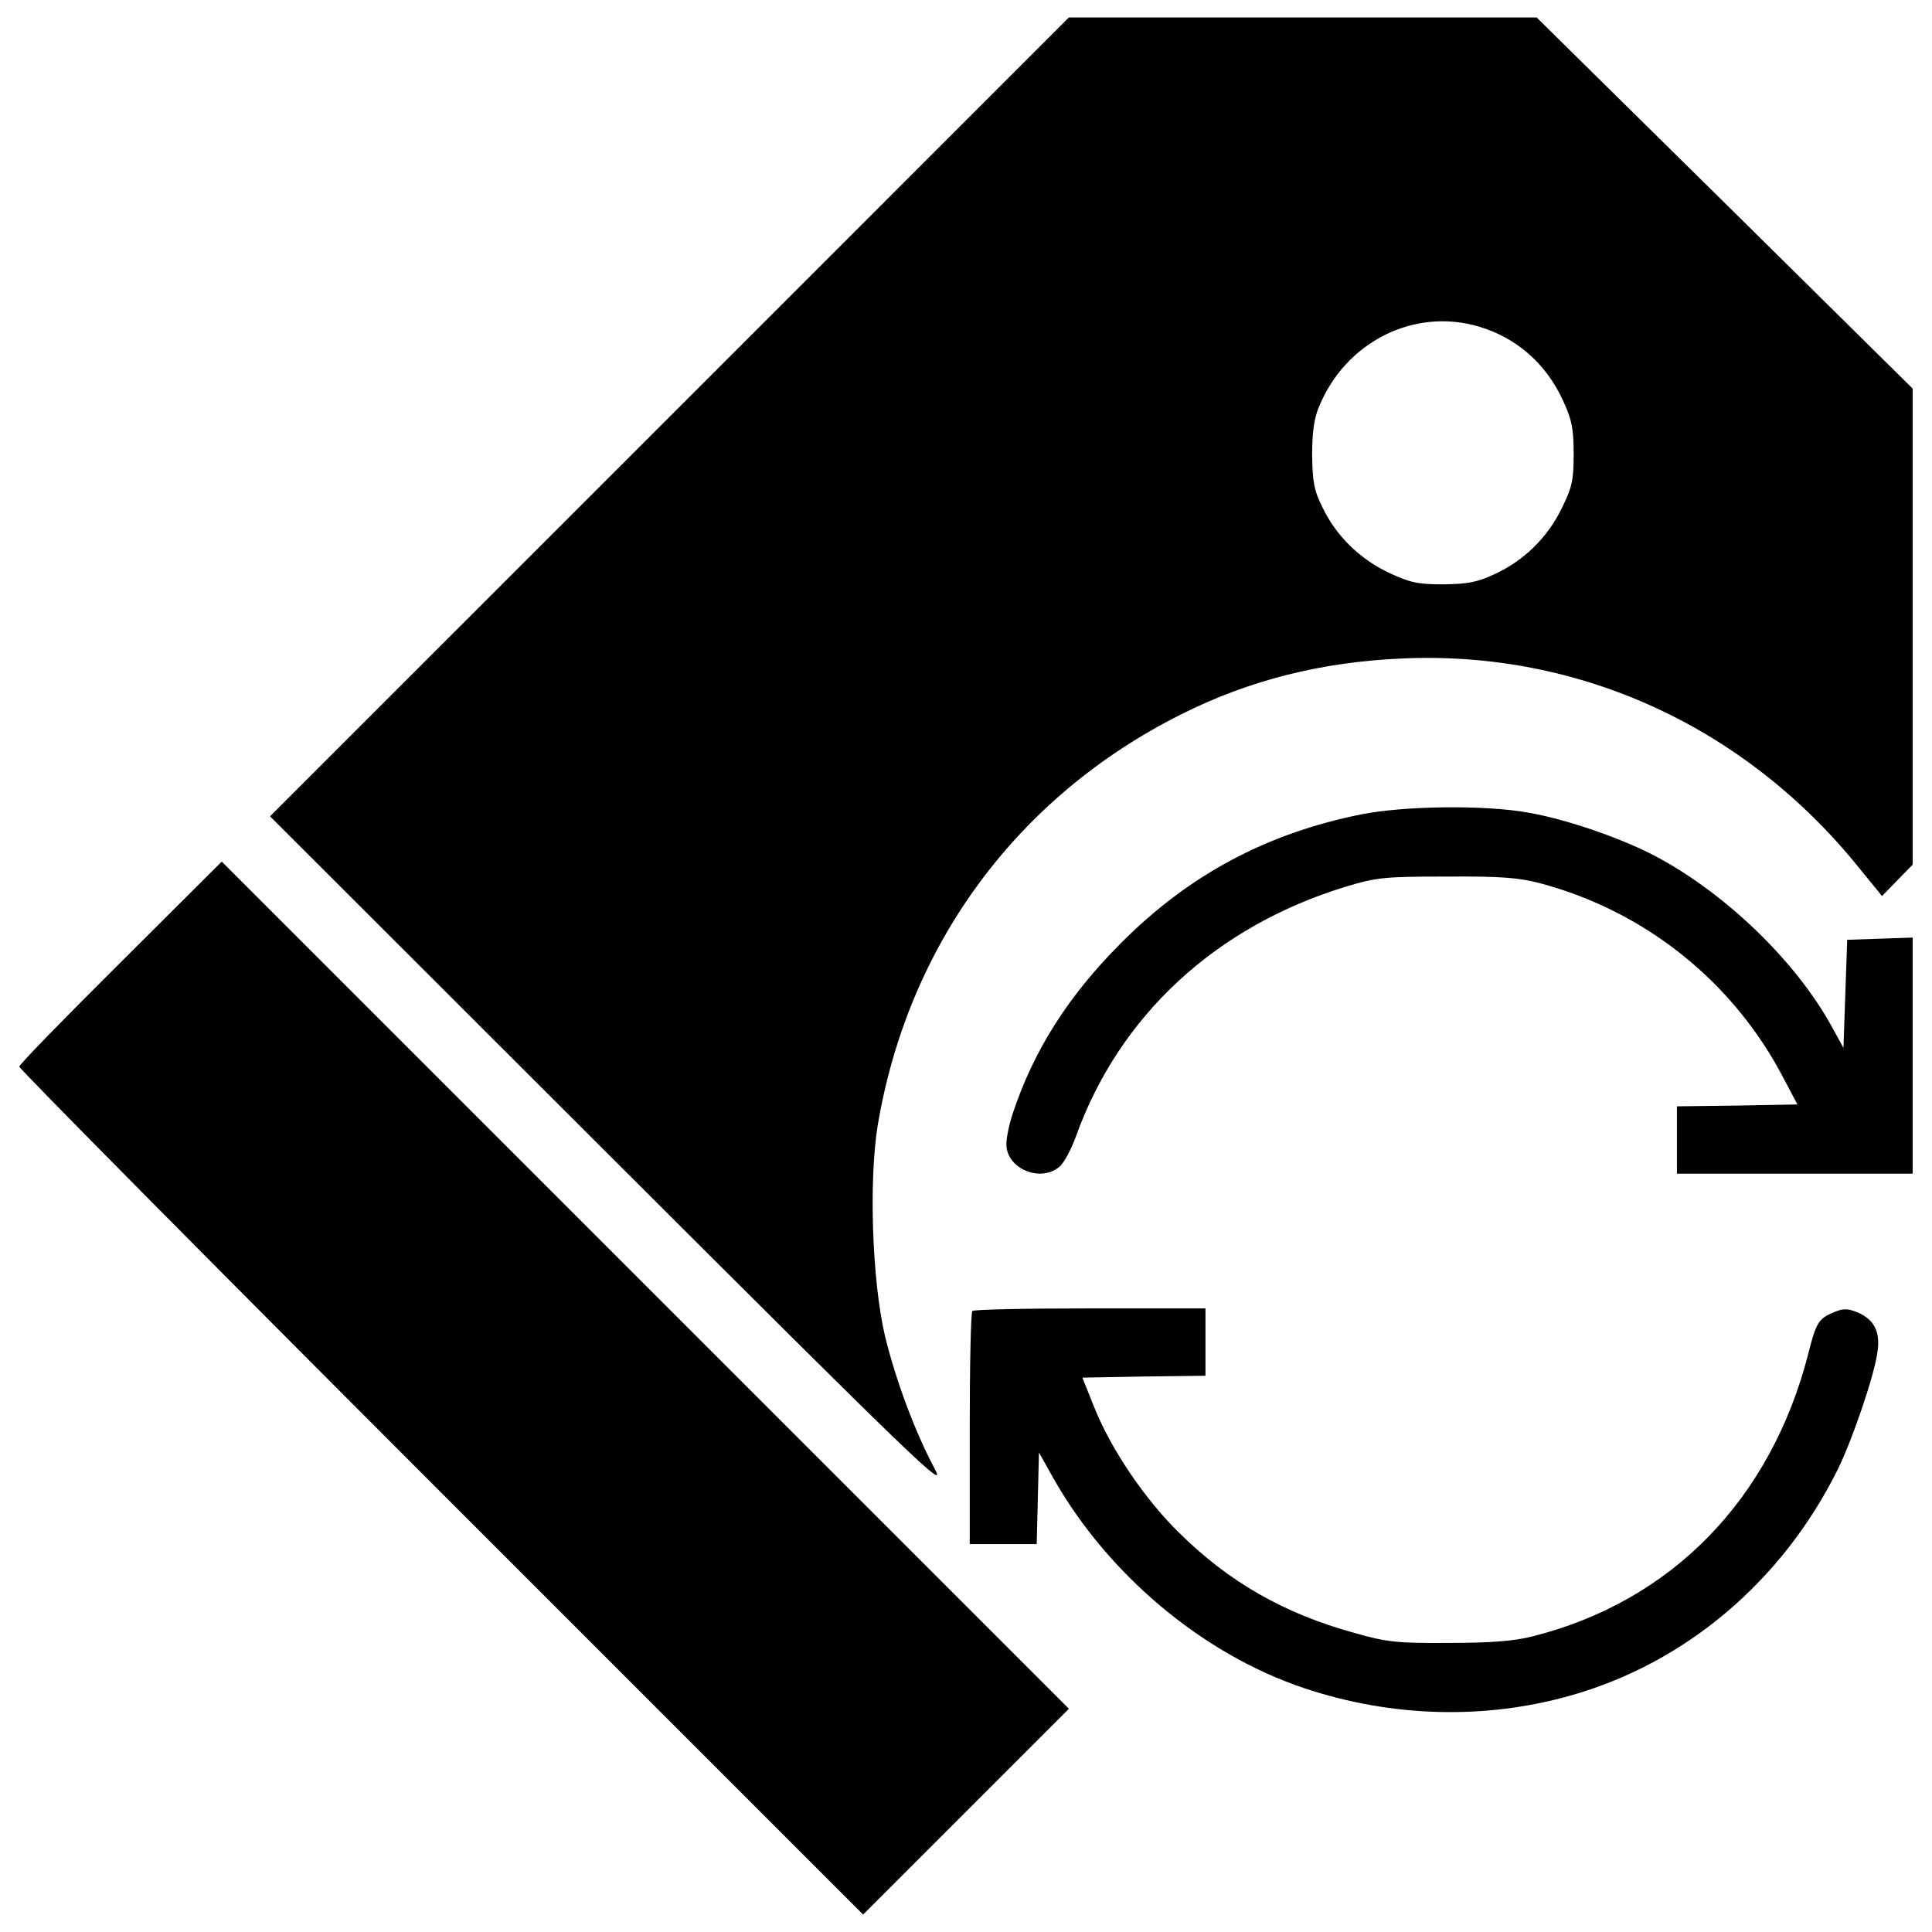
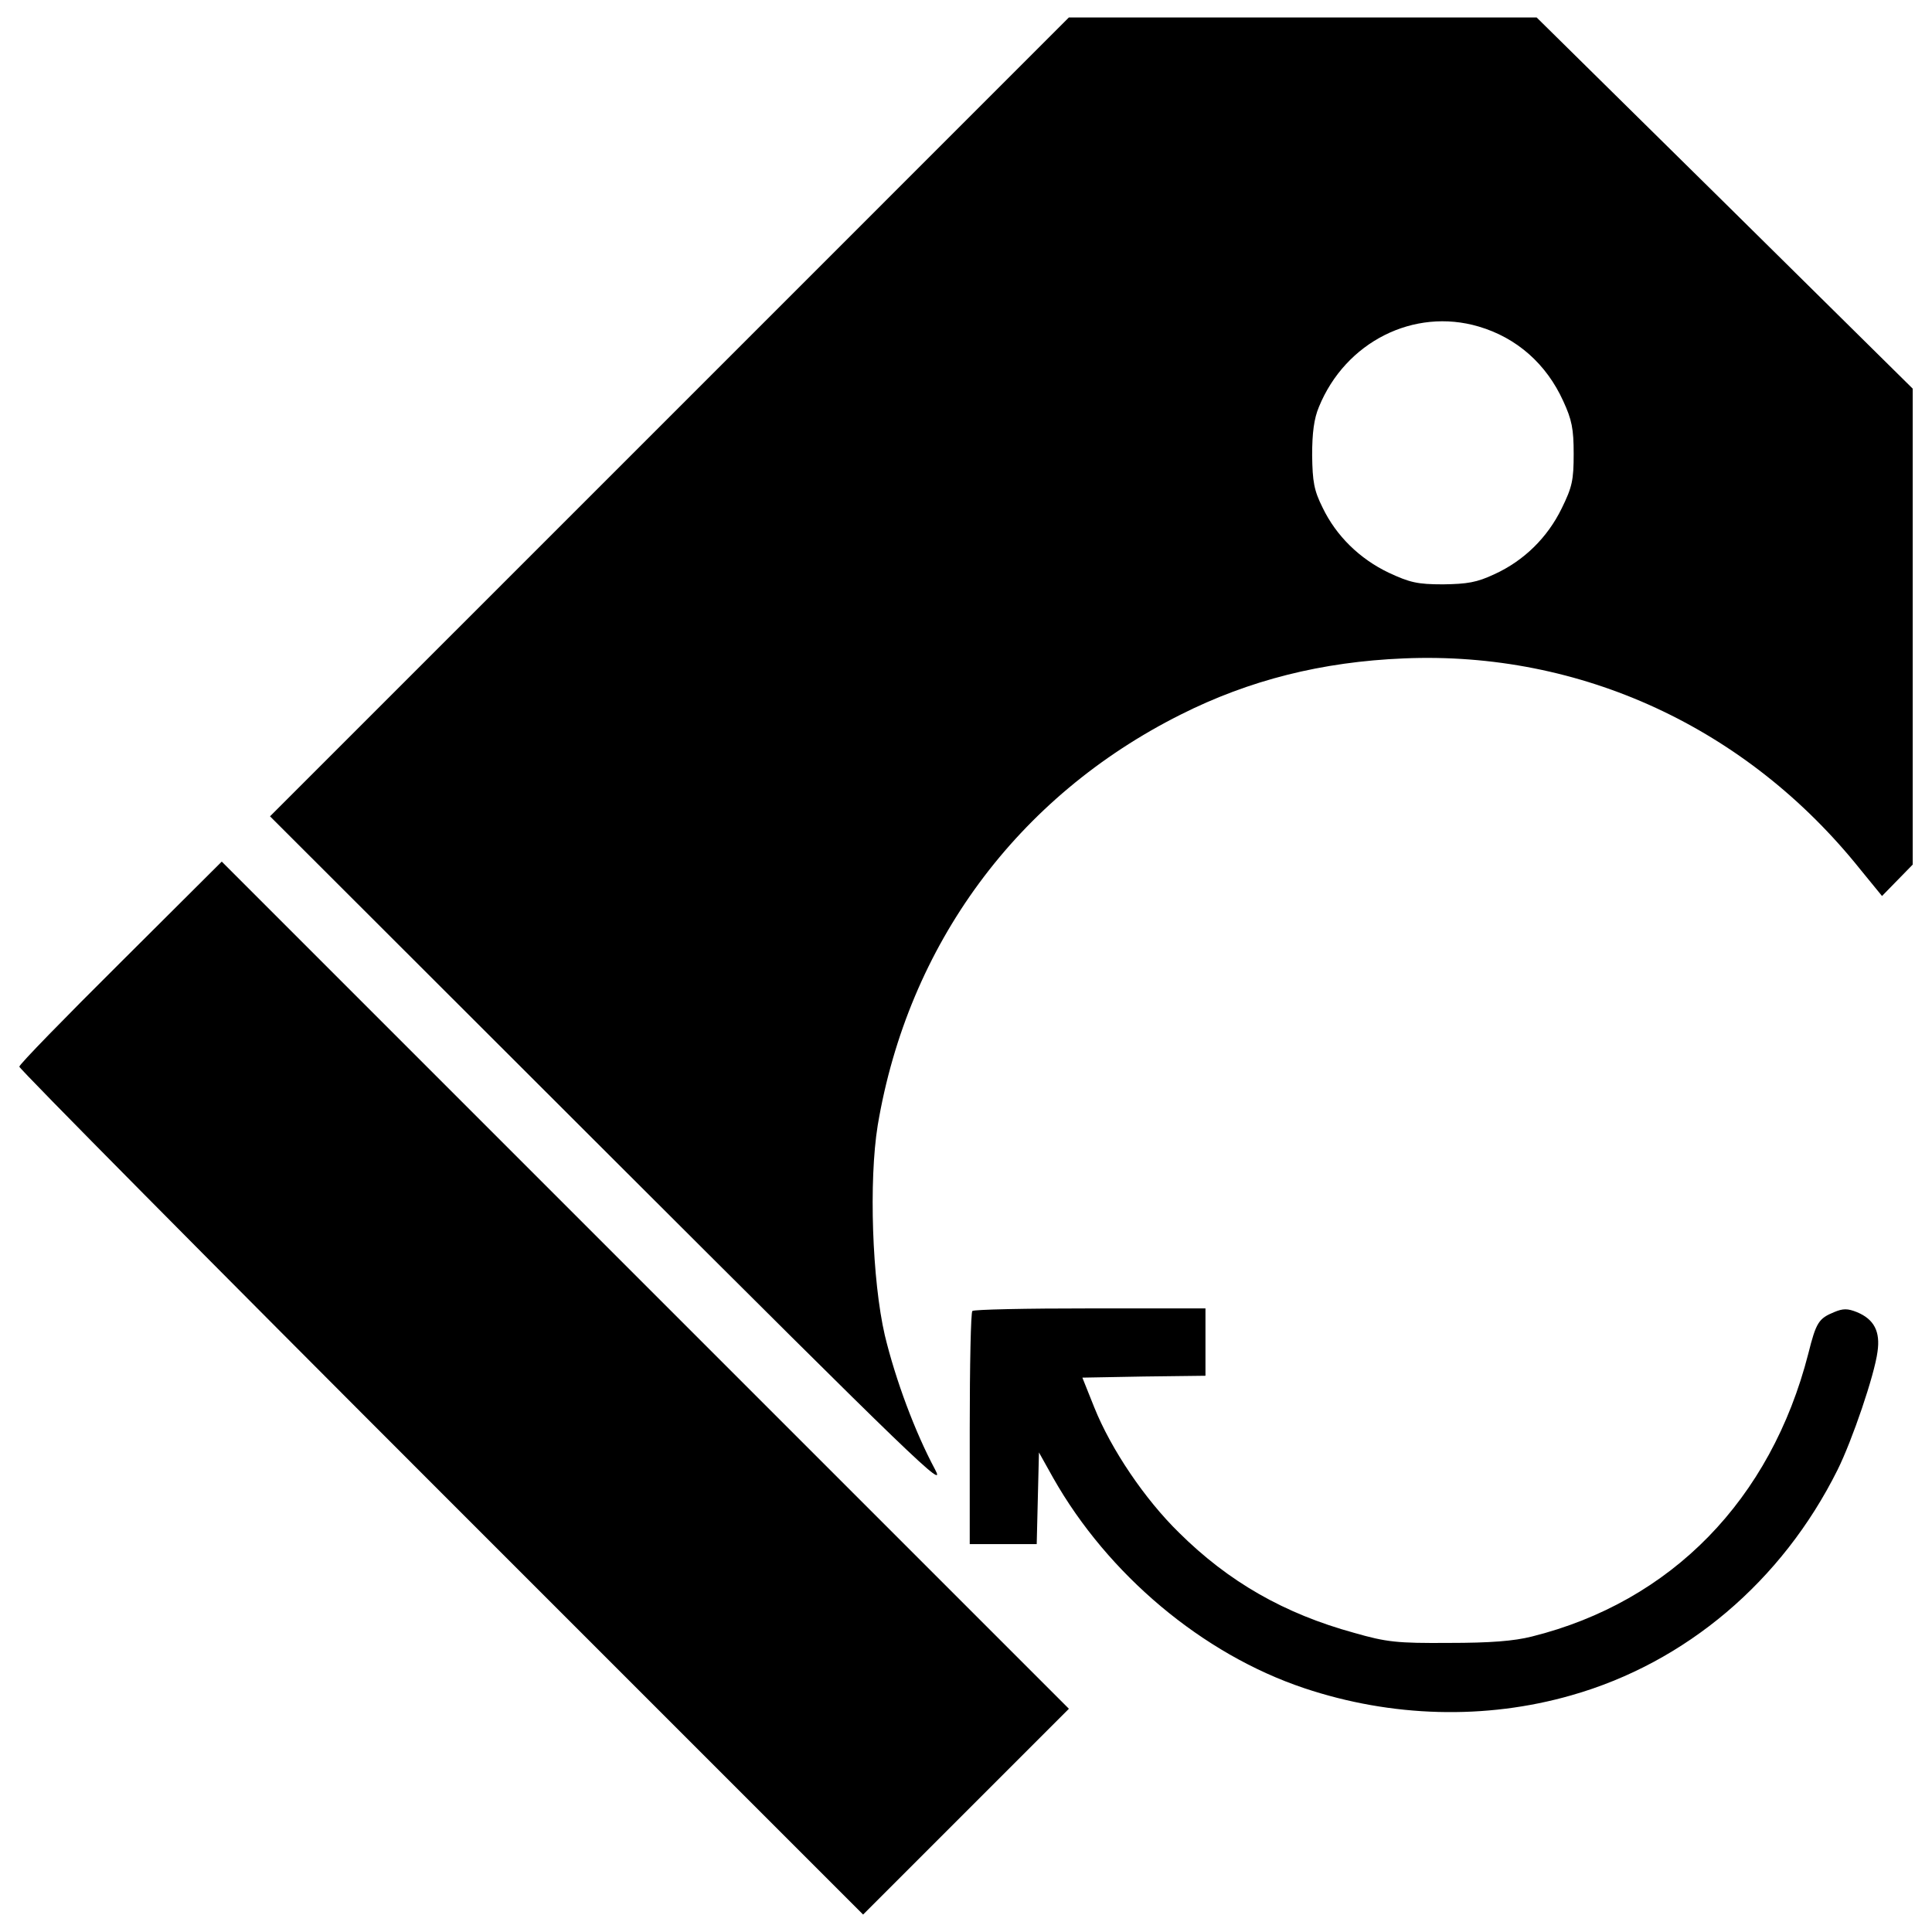
<svg xmlns="http://www.w3.org/2000/svg" version="1.1" x="0px" y="0px" viewBox="0 0 1000 1000" enable-background="new 0 0 1000 1000" xml:space="preserve">
  <g>
    <g transform="translate(0,511) scale(0.1,-0.1)">
      <path d="M3464.2,2951.2L1397.6,884.7L3152.3-868.1C4754-2467.8,4901.2-2609.2,4839.3-2494.9c-102.7,191.8-203.4,461-259.5,693.4c-65.8,284.7-83.3,799.9-36.8,1086.5c156.9,935.5,722.4,1702.4,1568.8,2126.6c354.4,178.2,730.1,273.1,1154.3,290.5c916.1,38.7,1776-358.3,2362.9-1092.3l112.3-137.5l79.4,81.3l79.4,81.3v1231.8v1231.8l-972.3,960.6l-974.2,960.6H6743.1H5532.6L3464.2,2951.2z M7653.4,3419.9c197.6-58.1,350.5-193.7,437.7-385.4c44.6-96.8,54.2-143.3,54.2-273.1c0-137.5-7.8-172.4-62-282.8c-73.6-151.1-195.6-271.1-348.6-340.9c-91-42.6-139.5-50.4-265.3-52.3c-133.6,0-172.4,9.7-280.8,60c-151.1,71.7-273.1,191.7-342.8,337c-44.5,89.1-52.3,133.6-54.2,271.1c0,116.2,9.7,189.8,34.9,249.8C6963.9,3340.5,7318.3,3518.7,7653.4,3419.9z" />
-       <path d="M7043.3,894.4c-488.1-98.8-889-311.8-1241.5-666.2C5530.7-43,5350.5-325.8,5242.1-653.1c-19.4-58.1-34.9-133.6-32.9-164.6c3.9-122,176.3-193.7,273.1-112.3c23.2,17.4,62,89.1,87.1,158.8c224.7,625.6,724.3,1086.5,1396.4,1291.8c160.8,48.4,201.4,52.3,522.9,52.3c282.8,1.9,373.8-5.8,484.2-34.9C8517.1,392.8,8974.2,26.7,9233.7-474.9l69.7-131.7l-311.8-5.8l-311.8-3.9v-174.3v-174.3h610.1H9900v610.1v612l-168.5-5.8l-170.4-5.8l-9.7-278.9l-9.7-280.8l-56.2,102.7c-189.8,350.5-569.4,712.7-941.3,902.5c-182.1,91-445.4,180.1-635.3,213C7682.4,944.8,7264.1,938.9,7043.3,894.4z" />
      <path d="M624.9,129.4C336.3-157.3,100-399.4,100-411c0-11.6,981.9-1003.2,2184.7-2206l2182.7-2182.7l532.6,532.6l532.6,532.6L3340.2-1542.1L1147.8,650.4L624.9,129.4z" />
      <path d="M5032.9-1675.7c-7.8-5.8-13.6-280.8-13.6-610.1v-596.5h174.3h172.4l5.8,238.2l5.8,236.3l73.6-131.7c282.8-499.7,772.8-912.2,1299.6-1088.5c451.3-151.1,937.4-164.6,1382.8-36.8c592.7,168.5,1090.4,590.7,1377.1,1165.9c75.5,151.1,191.7,491.9,207.2,612c15.5,104.6-17.4,168.5-106.5,205.3c-48.4,19.4-71.7,19.4-118.1,0c-79.4-32.9-93-52.3-133.6-215c-193.7-755.3-708.8-1284.1-1431.3-1464.2c-93-23.3-213-32.9-430-32.9c-267.3-1.9-321.5,3.9-490,52.3c-360.2,98.8-648.8,263.4-906.4,519c-176.3,172.4-350.6,430-437.7,646.9l-62,154.9l317.6,5.8l319.6,3.9v174.3v174.3H5643C5313.8-1662.1,5038.7-1667.9,5032.9-1675.7z" />
    </g>
  </g>
</svg>